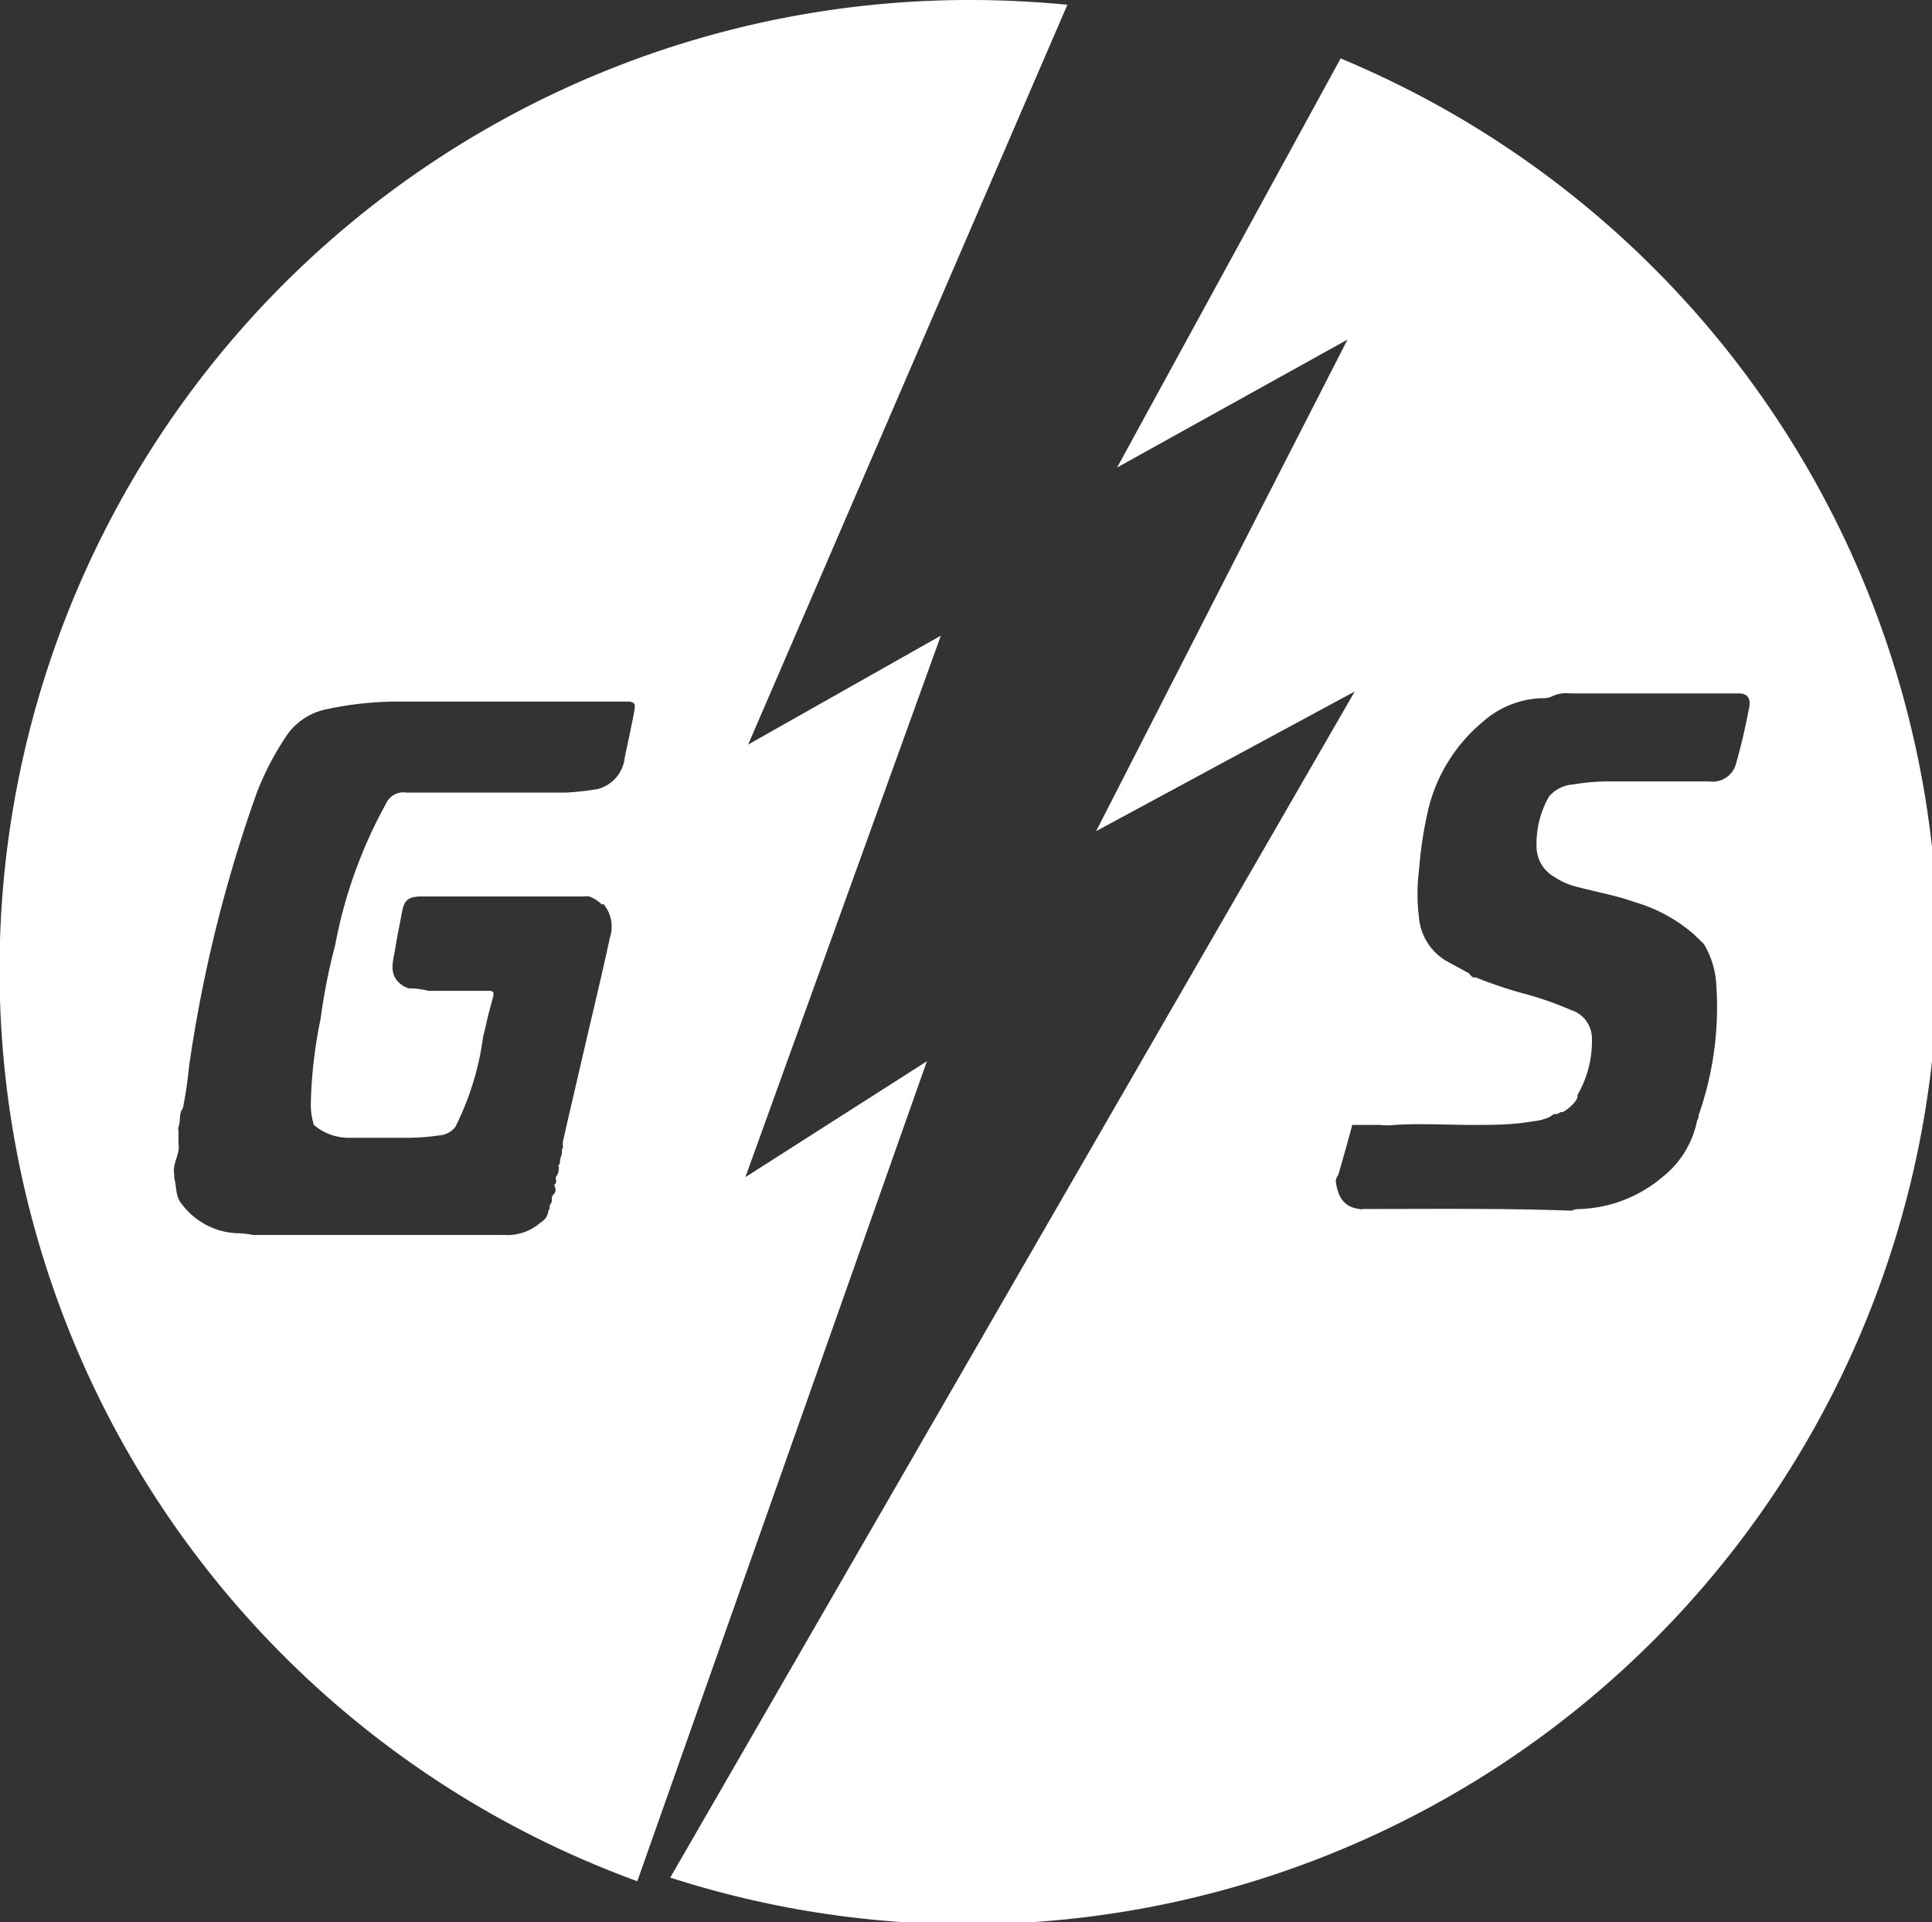
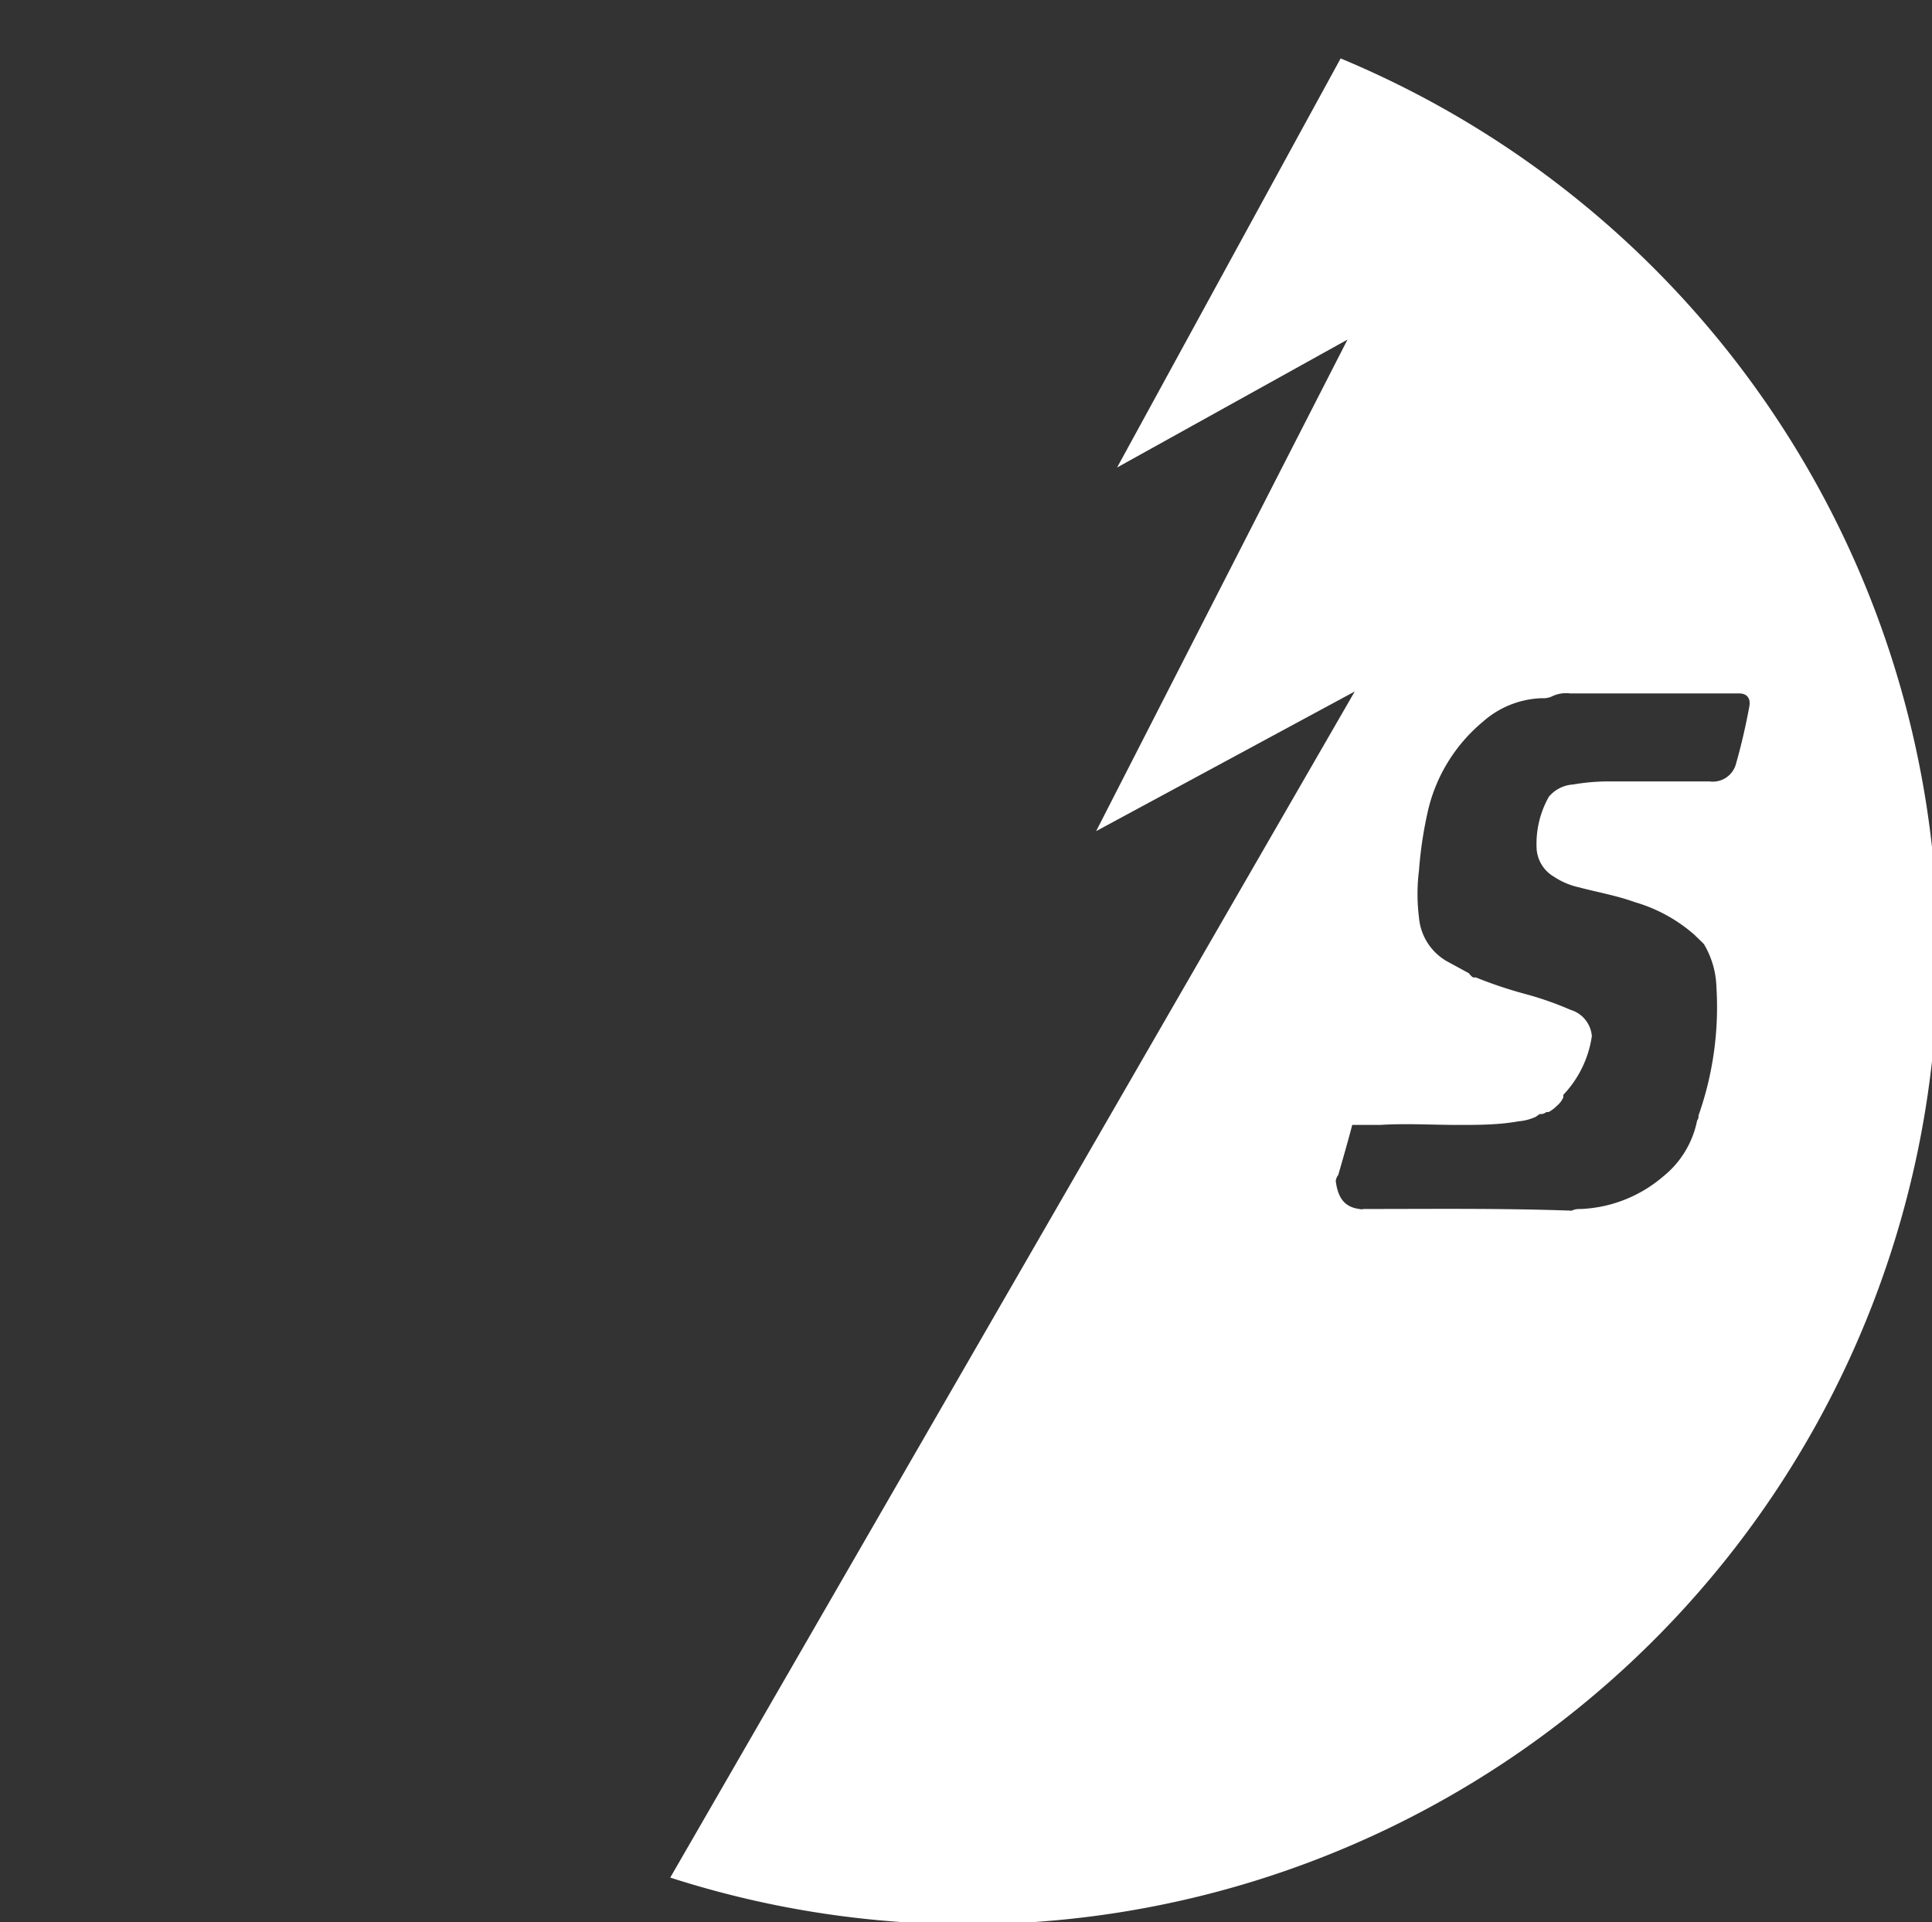
<svg xmlns="http://www.w3.org/2000/svg" viewBox="0 0 69.18 68.83">
  <rect x="0" y="0" width="69.18" height="68.83" fill="#333333" stroke="none" />
  <defs>
    <style>.cls-1{fill:#ffffff;}</style>
  </defs>
  <g id="Layer_2" data-name="Layer 2">
    <g id="Layer_1-2" data-name="Layer 1">
-       <path id="Path_1" data-name="Path 1" class="cls-1" d="M48,2.1,40,16.74l8.25-4.58-9,17.6,9.26-5L24,67.23A34.74,34.74,0,0,0,48,2.09ZM62.15,27.39a.86.86,0,0,1-.94.59H57.67a7.5,7.5,0,0,0-1.34.11,1.23,1.23,0,0,0-.87.44,3.43,3.43,0,0,0-.44,1.8,1.25,1.25,0,0,0,.62,1.06,2.61,2.61,0,0,0,.89.38c.68.18,1.37.3,2,.53a5.61,5.61,0,0,1,2.13,1.16l.35.34a3.17,3.17,0,0,1,.45,1.53,11.67,11.67,0,0,1-.64,4.61c0,.06,0,.12-.05.18a3.42,3.42,0,0,1-1.21,2,4.84,4.84,0,0,1-2.94,1.17c-.12,0-.22,0-.34.06-2.48-.09-5-.06-7.46-.06a.24.24,0,0,1-.14,0c-.58-.07-.78-.46-.85-1a.05.05,0,0,1,0,0s0,0,0,0a.43.43,0,0,1,.09-.22c.17-.59.34-1.18.5-1.79l1,0a2.18,2.18,0,0,0,.51,0c.93-.06,1.86,0,2.78,0,.73,0,1.46,0,2.18-.13a1.84,1.84,0,0,0,.61-.16l.14-.1.08,0a.33.33,0,0,0,.16-.07l.08,0a1.19,1.19,0,0,0,.23-.16l.14-.13.06-.07a1,1,0,0,0,.1-.17.41.41,0,0,1,0-.09A3.85,3.85,0,0,0,57,37.1a1.07,1.07,0,0,0-.76-.94,11.65,11.65,0,0,0-1.63-.57A15.48,15.48,0,0,1,52.85,35l-.1,0a.54.54,0,0,1-.15-.15l-.79-.43a2,2,0,0,1-1-1.57,6.74,6.74,0,0,1,0-1.68,14.35,14.35,0,0,1,.35-2.26,5.88,5.88,0,0,1,1.93-3.06A3.34,3.34,0,0,1,55.21,25a.76.76,0,0,0,.33-.05,1.17,1.17,0,0,1,.69-.12l5.71,0h.34c.28,0,.41.18.36.46C62.51,26,62.35,26.69,62.15,27.39Z" />
-       <path id="Path_2" data-name="Path 2" class="cls-1" d="M26.79,26.66,38.22.17C37.07.06,35.91,0,34.73,0A34.73,34.73,0,0,0,22.82,67.36L33.19,38l-6.5,4.15,7-19.39ZM22.7,25.53c-.1.53-.22,1.06-.33,1.6a1.3,1.3,0,0,1-1,1.13,10.46,10.46,0,0,1-1.11.12c-1.9,0-3.8,0-5.71,0a.68.68,0,0,0-.73.4A16.87,16.87,0,0,0,12,33.85a21.45,21.45,0,0,0-.52,2.63,16.71,16.71,0,0,0-.35,3,2.42,2.42,0,0,0,.11.8,1.92,1.92,0,0,0,1.28.46c.72,0,1.45,0,2.17,0a8.26,8.26,0,0,0,1-.08.84.84,0,0,0,.61-.3,10.13,10.13,0,0,0,1-3.25c.08-.28.13-.56.2-.83s.11-.4.16-.6-.06-.21-.21-.2c-.7,0-1.4,0-2.1,0a3.1,3.1,0,0,0-.61-.09l-.12,0-.17-.08-.1-.07c-.45-.36-.27-.82-.2-1.26s.16-.87.24-1.3.2-.58.71-.58H20.9a.64.64,0,0,1,.2,0,1.16,1.16,0,0,1,.43.27.08.08,0,0,0,.08,0,1.27,1.27,0,0,1,.23,1.2c-.28,1.3-.59,2.58-.89,3.87s-.53,2.28-.79,3.42a.85.85,0,0,0,0,.23c-.08.1,0,.23-.08.32a0,0,0,0,0,0,.05h0c-.05.08,0,.18-.07.26s0,0,0,.06,0,.24-.08.32v0c-.08.09.05.23-.07.31a.07.07,0,0,0,0,.07.24.24,0,0,1-.06.31h0c-.08.09,0,.23-.08.31h0c-.07.07,0,.18-.08.23h0a.56.56,0,0,1-.29.45,1.79,1.79,0,0,1-1.29.44c-3,0-6,0-9,0a3.62,3.62,0,0,0-.46-.06,2.6,2.6,0,0,1-2.1-1.06c-.23-.28-.17-.62-.26-.92l0-.13c-.08-.39.22-.72.15-1.11,0-.15,0-.3,0-.46a.28.28,0,0,1,0-.13c.09-.21,0-.46.16-.67.1-.5.17-1,.22-1.5a50.49,50.49,0,0,1,2.42-9.78,10.09,10.09,0,0,1,1-1.95,2.28,2.28,0,0,1,1.48-1.05,12.24,12.24,0,0,1,2.63-.28c2.73,0,5.46,0,8.19,0h.07C22.74,25.18,22.76,25.19,22.7,25.53Z" />
+       <path id="Path_1" data-name="Path 1" class="cls-1" d="M48,2.1,40,16.74l8.25-4.58-9,17.6,9.26-5L24,67.23A34.74,34.74,0,0,0,48,2.09ZM62.15,27.39a.86.86,0,0,1-.94.59H57.67a7.5,7.5,0,0,0-1.34.11,1.23,1.23,0,0,0-.87.44,3.43,3.43,0,0,0-.44,1.8,1.25,1.25,0,0,0,.62,1.06,2.61,2.61,0,0,0,.89.38c.68.18,1.37.3,2,.53a5.61,5.61,0,0,1,2.13,1.16l.35.34a3.17,3.17,0,0,1,.45,1.53,11.67,11.67,0,0,1-.64,4.61c0,.06,0,.12-.05.18a3.42,3.42,0,0,1-1.21,2,4.84,4.84,0,0,1-2.94,1.17c-.12,0-.22,0-.34.06-2.48-.09-5-.06-7.46-.06a.24.24,0,0,1-.14,0c-.58-.07-.78-.46-.85-1a.05.05,0,0,1,0,0s0,0,0,0a.43.43,0,0,1,.09-.22c.17-.59.34-1.18.5-1.79l1,0c.93-.06,1.86,0,2.78,0,.73,0,1.46,0,2.18-.13a1.84,1.84,0,0,0,.61-.16l.14-.1.08,0a.33.33,0,0,0,.16-.07l.08,0a1.19,1.19,0,0,0,.23-.16l.14-.13.06-.07a1,1,0,0,0,.1-.17.41.41,0,0,1,0-.09A3.85,3.85,0,0,0,57,37.1a1.07,1.07,0,0,0-.76-.94,11.65,11.65,0,0,0-1.63-.57A15.48,15.48,0,0,1,52.85,35l-.1,0a.54.54,0,0,1-.15-.15l-.79-.43a2,2,0,0,1-1-1.57,6.74,6.74,0,0,1,0-1.68,14.35,14.35,0,0,1,.35-2.26,5.88,5.88,0,0,1,1.93-3.06A3.34,3.34,0,0,1,55.21,25a.76.76,0,0,0,.33-.05,1.17,1.17,0,0,1,.69-.12l5.71,0h.34c.28,0,.41.18.36.46C62.51,26,62.35,26.69,62.15,27.39Z" />
    </g>
  </g>
</svg>